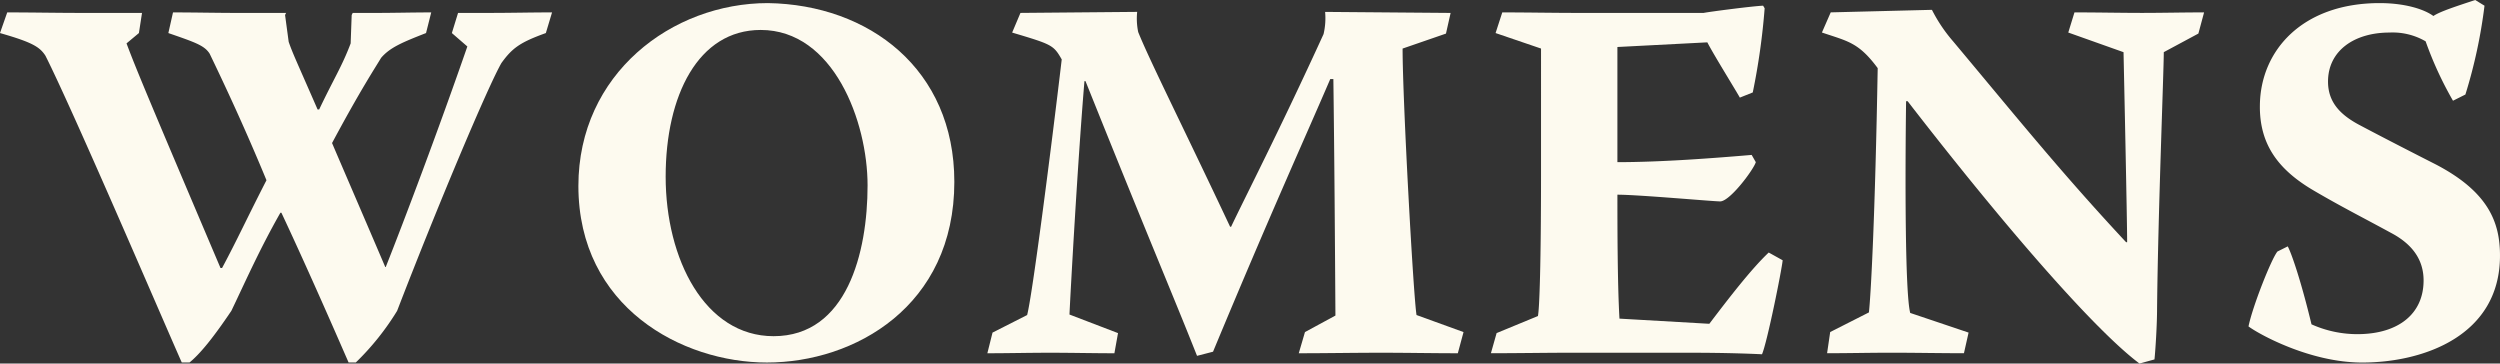
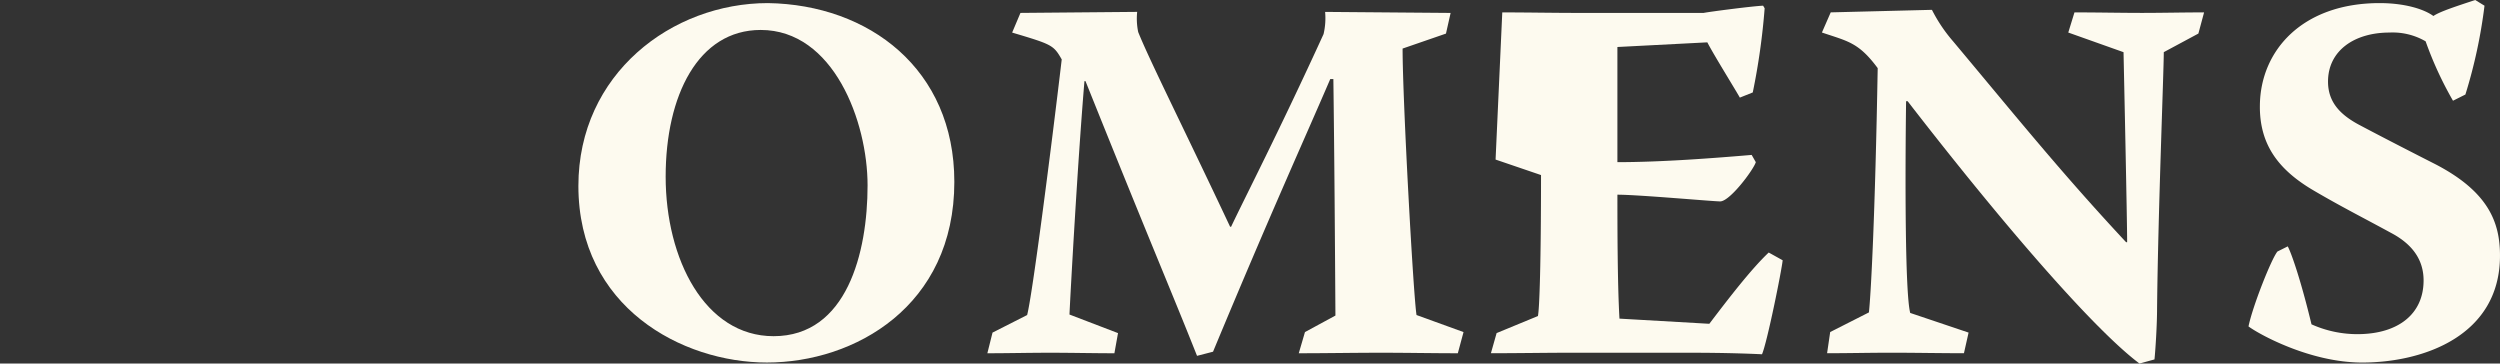
<svg xmlns="http://www.w3.org/2000/svg" id="Group_61" data-name="Group 61" width="394.435" height="57.359" viewBox="0 0 394.435 57.359">
  <rect x="0" y="0" width="394.435" height="57.359" fill="#333333" stroke="none" />
  <defs>
    <clipPath id="clip-path">
      <rect id="Rectangle_158" data-name="Rectangle 158" width="394.435" height="57.359" fill="none" />
    </clipPath>
  </defs>
  <g id="Group_60" data-name="Group 60" clip-path="url(#clip-path)">
-     <path id="Path_266" data-name="Path 266" d="M1.141,3.911c3.83,0,7.74.082,11.651.082h9.614L21.917,7.17,19.962,8.8c1.548,4.155,3.992,9.94,14.828,35.442h.245c2.363-4.4,3.829-7.659,7.007-13.851-3.5-8.473-6.762-15.4-8.962-19.961-.815-1.3-2.282-1.793-6.518-3.259l.734-3.259c3.422,0,6.844.082,10.184.082h7.659l-.163.326.57,4.237c.652,1.874,1.222,3.015,4.563,10.673h.245c2.363-4.97,3.585-6.762,4.97-10.429l.163-4.481.163-.326h3.585c2.933,0,5.948-.082,8.8-.082L67.218,7.17c-3.748,1.467-5.7,2.282-7.088,3.911-.978,1.63-3.341,5.215-7.74,13.443,1.141,2.689,4.074,9.451,8.392,19.554h.081c2.852-7.17,8.474-22.08,12.873-34.79L71.292,7.17l.978-3.178H77.4c3.259,0,6.518-.082,9.7-.082L86.121,7.17c-4.074,1.467-5.3,2.363-7.007,4.726C77,15.562,69.092,34.3,62.655,51a41.471,41.471,0,0,1-6.518,8.147H55C53.611,55.975,48.8,44.893,44.4,35.524h-.163C40.9,41.39,38.62,46.6,36.5,51c-1.874,2.77-4.4,6.355-6.6,8.147H28.68c-2.445-5.459-17.028-39.516-21.51-48.4C6.274,9.37,5.133,8.637,0,7.17Z" transform="translate(0 -1.955)" fill="#fdfaef" />
    <path id="Path_267" data-name="Path 267" d="M241.821,29.169c0,19.636-15.725,28.517-29.576,28.517-13.362,0-29.739-8.718-29.739-27.865,0-17.68,14.747-28.843,29.9-28.843,15.969.245,29.413,10.429,29.413,28.191m-45.545-.815c0,13.036,6.192,25.176,17.029,25.176,11.569,0,14.828-13.2,14.828-23.791,0-10.1-5.378-24.524-16.865-24.524-9.859,0-14.992,10.347-14.992,23.139" transform="translate(-91.251 -0.489)" fill="#fdfaef" />
    <path id="Path_268" data-name="Path 268" d="M316.78,3.911l18.414-.163a10.451,10.451,0,0,0,.162,3.178c1.793,4.481,7.333,15.48,14.5,30.717h.163c2.037-4.318,7.659-15.236,14.584-30.391a10.968,10.968,0,0,0,.245-3.5l19.8.163-.733,3.259-6.844,2.363c0,8.148,1.711,39.19,2.2,42.042l7.414,2.689-.9,3.341c-3.993,0-8.066-.082-12.059-.082-4.318,0-8.637.082-13.036.082l.978-3.341,4.807-2.607c-.082-12.547-.163-24.932-.326-37.316h-.489c-3.992,9.289-9.451,21.266-18.495,43.02l-2.526.652c-3.911-9.859-7.333-17.762-17.6-43.346h-.163c-1.06,12.629-2.2,33.242-2.363,36.827l7.659,2.933-.57,3.178c-3.341,0-6.763-.082-10.185-.082-3.259,0-6.518.082-9.859.082l.815-3.259,5.459-2.77c.815-3.015,3.829-26.48,5.459-40.33-1.3-2.282-1.548-2.363-7.822-4.237Z" transform="translate(-155.779 -1.874)" fill="#fdfaef" />
-     <path id="Path_269" data-name="Path 269" d="M472.236,2.852c3.992,0,7.9.082,11.9.082h19.88c.734-.163,7.577-1.059,9.37-1.141l.245.408a106,106,0,0,1-1.874,13.28l-2.037.815c-.978-1.711-4.074-6.681-5.133-8.718L490.4,8.311V26.48c7.089,0,15.4-.652,21.184-1.141l.652,1.141c-.326,1.141-4.074,6.192-5.622,6.192-1.141,0-12.873-1.059-16.214-1.059,0,4.481,0,14.014.326,19.554l14.177.815c2.852-3.748,6.518-8.555,9.37-11.244l2.2,1.222c-.163,1.63-2.444,12.955-3.259,14.829-5.3-.245-9.7-.245-14.421-.245H483.561c-4.156,0-8.8.082-13.118.082l.9-3.178,6.518-2.689c.245-1.141.489-8.474.489-22.243V8.556l-7.17-2.445Z" transform="translate(-235.216 -0.896)" fill="#fdfaef" />
+     <path id="Path_269" data-name="Path 269" d="M472.236,2.852c3.992,0,7.9.082,11.9.082h19.88c.734-.163,7.577-1.059,9.37-1.141l.245.408a106,106,0,0,1-1.874,13.28l-2.037.815c-.978-1.711-4.074-6.681-5.133-8.718L490.4,8.311V26.48c7.089,0,15.4-.652,21.184-1.141l.652,1.141c-.326,1.141-4.074,6.192-5.622,6.192-1.141,0-12.873-1.059-16.214-1.059,0,4.481,0,14.014.326,19.554l14.177.815c2.852-3.748,6.518-8.555,9.37-11.244l2.2,1.222c-.163,1.63-2.444,12.955-3.259,14.829-5.3-.245-9.7-.245-14.421-.245H483.561c-4.156,0-8.8.082-13.118.082l.9-3.178,6.518-2.689c.245-1.141.489-8.474.489-22.243l-7.17-2.445Z" transform="translate(-235.216 -0.896)" fill="#fdfaef" />
    <path id="Path_270" data-name="Path 270" d="M597.3,57.278c-3.748,0-7.659-.082-11.57-.082-3.259,0-6.6.082-10.022.082l.489-3.341,6.111-3.1c.326-3.015.978-15.317,1.385-38.538-3.015-4.074-4.726-4.237-8.8-5.622L576.281,3.5,592.25,3.1a24.363,24.363,0,0,0,3.341,4.97c10.429,12.466,17.191,20.858,27.295,31.694h.163c0-3.585-.489-26.235-.57-29.983l-8.718-3.1.978-3.178c3.585,0,7.251.082,10.673.082,3.259,0,6.518-.082,9.777-.082l-.9,3.341-5.459,2.933c0,3.015-.9,25.339-1.059,40.412,0,2.608-.245,6.437-.408,8.066L625,58.907c-7.088-5.3-21.265-21.591-36.583-41.39h-.244c-.163,12.14-.163,30.309.652,33.405l9.207,3.1Z" transform="translate(-287.441 -1.548)" fill="#fdfaef" />
    <path id="Path_271" data-name="Path 271" d="M738.663,2.526c1.06-.733,3.911-1.63,6.6-2.526l1.466.9a80,80,0,0,1-3.015,14.014l-1.956.978a56.761,56.761,0,0,1-4.318-9.37,10.342,10.342,0,0,0-5.7-1.386c-5.54,0-9.7,2.852-9.7,7.741,0,3.259,1.955,5.215,4.807,6.762,2.607,1.386,6.844,3.585,12.14,6.274,8.474,4.4,10.185,9.288,10.185,14.421,0,12.629-12.059,16.866-21.755,16.866-8.229,0-16.3-4.482-17.924-5.7.651-3.178,3.585-10.592,4.563-11.814l1.63-.815c.57,1.059,2.037,5.215,3.748,12.3a17.684,17.684,0,0,0,7.5,1.548c6.192-.082,10.184-3.178,10.184-8.473,0-3.5-2.037-5.866-5.133-7.5-4.481-2.444-7.74-4.074-12.058-6.6-5.622-3.259-8.718-7.252-8.636-13.525.081-8.636,6.681-16.132,18.9-16.132,3.83,0,6.926.9,8.474,2.037" transform="translate(-354.739)" fill="#fdfaef" />
  </g>
</svg>